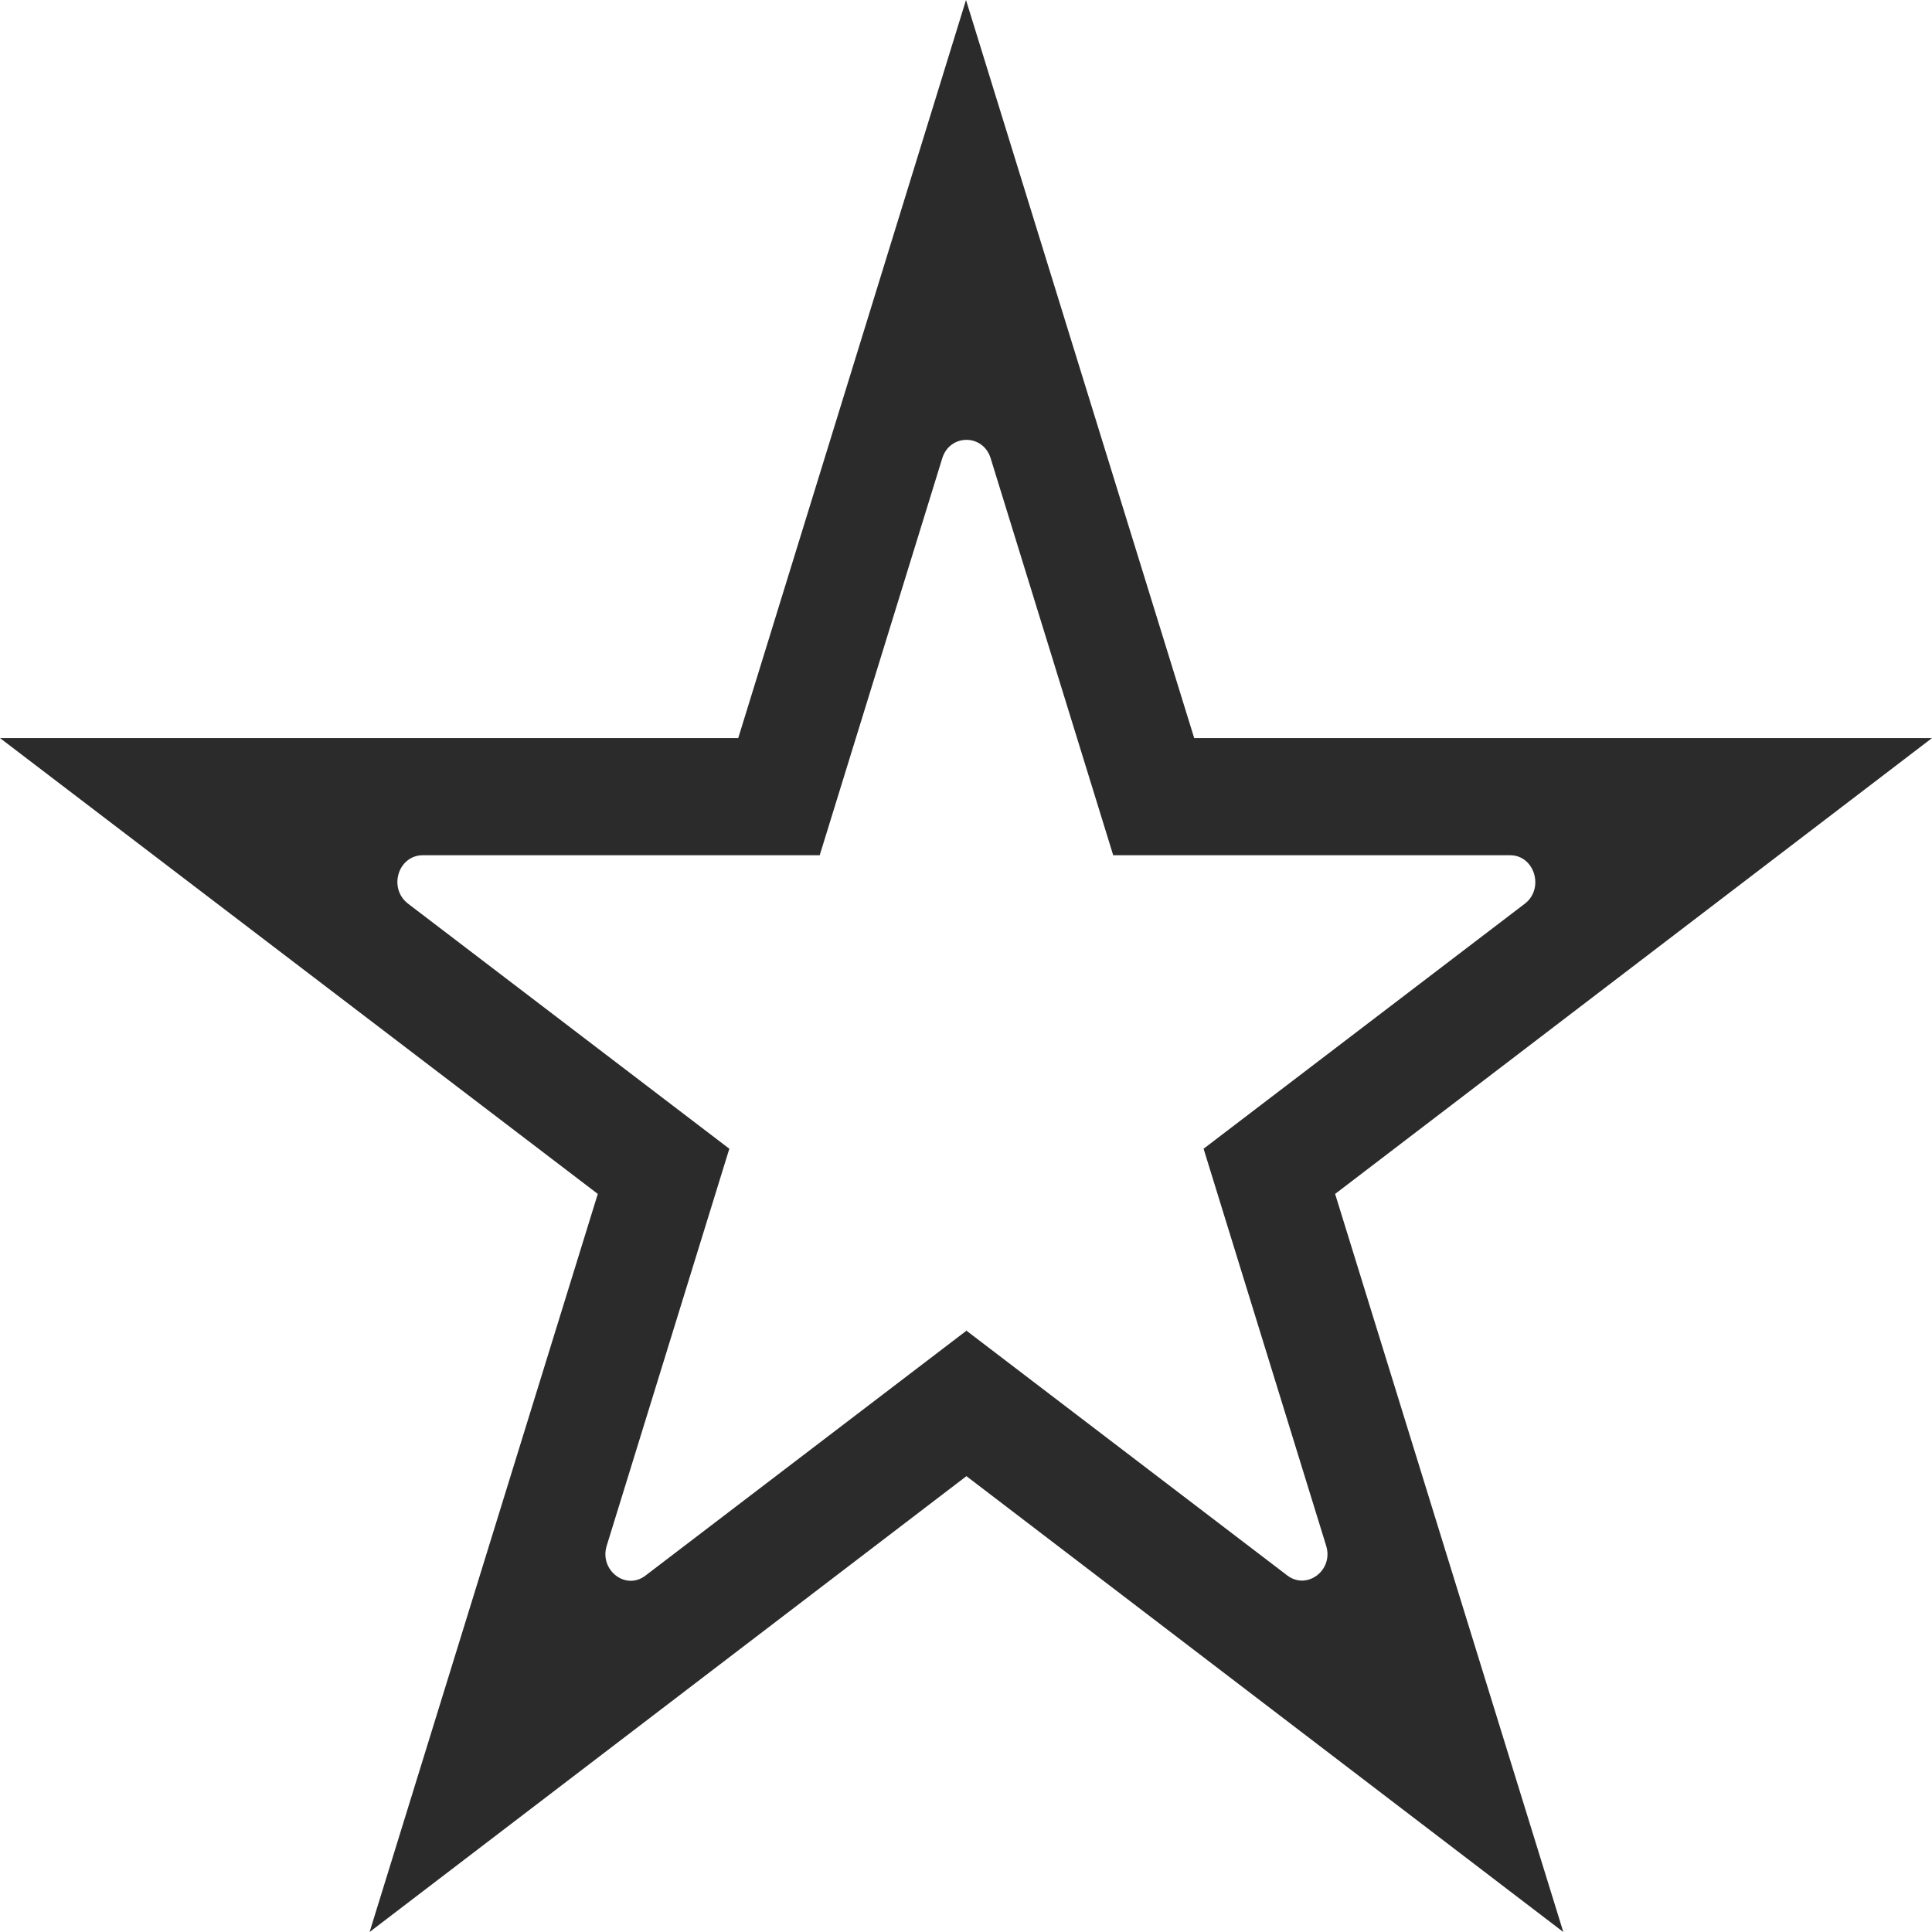
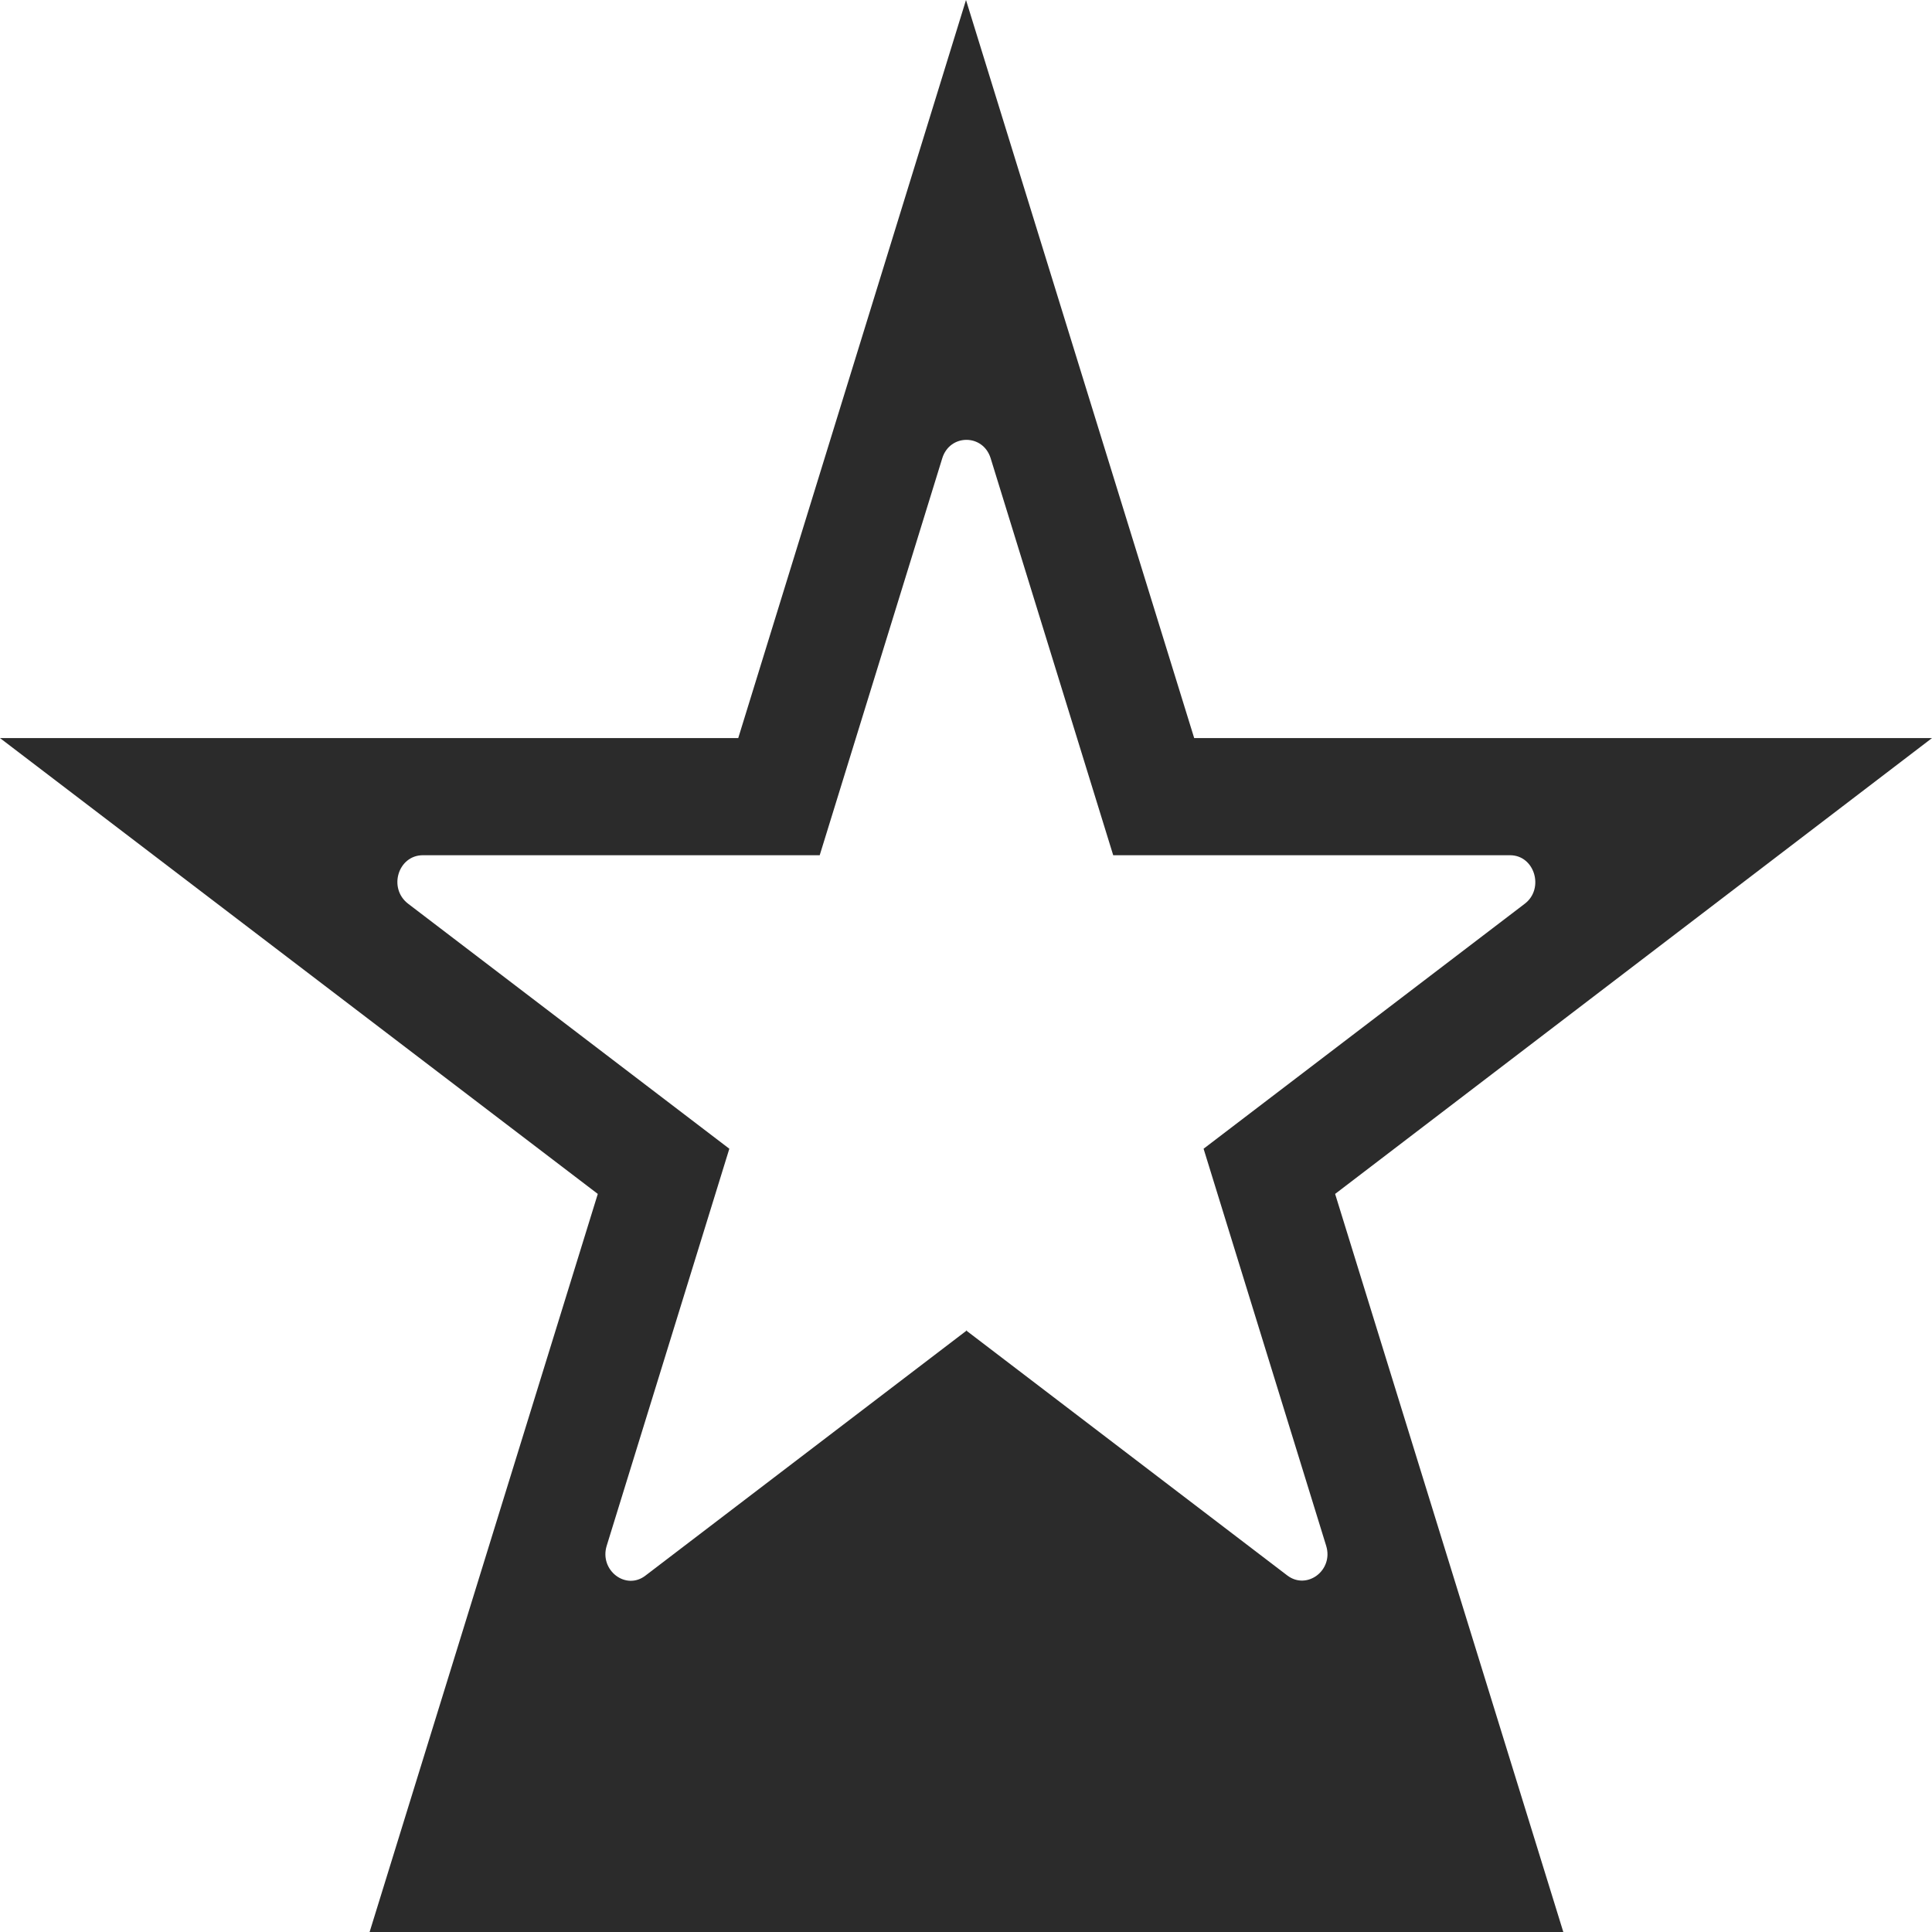
<svg xmlns="http://www.w3.org/2000/svg" width="36" height="36" viewBox="0 0 36 36" fill="none">
-   <path d="M29.13 36L18.008 27.506L6.887 36L11.139 22.247L0 13.753H13.756L18 0L22.252 13.753H36L24.878 22.247L29.13 36ZM18 24.789L23.986 29.356C24.353 29.636 24.853 29.259 24.711 28.803L22.427 21.405L28.413 16.839C28.78 16.558 28.597 15.936 28.138 15.936H20.743L18.459 8.538C18.317 8.082 17.7 8.082 17.558 8.538L15.274 15.936H7.879C7.42 15.936 7.228 16.549 7.604 16.839L13.59 21.405L11.305 28.803C11.164 29.259 11.664 29.645 12.031 29.356L18.017 24.789H18Z" fill="#2B2B2B" />
+   <path d="M29.13 36L6.887 36L11.139 22.247L0 13.753H13.756L18 0L22.252 13.753H36L24.878 22.247L29.13 36ZM18 24.789L23.986 29.356C24.353 29.636 24.853 29.259 24.711 28.803L22.427 21.405L28.413 16.839C28.78 16.558 28.597 15.936 28.138 15.936H20.743L18.459 8.538C18.317 8.082 17.7 8.082 17.558 8.538L15.274 15.936H7.879C7.42 15.936 7.228 16.549 7.604 16.839L13.59 21.405L11.305 28.803C11.164 29.259 11.664 29.645 12.031 29.356L18.017 24.789H18Z" fill="#2B2B2B" />
</svg>